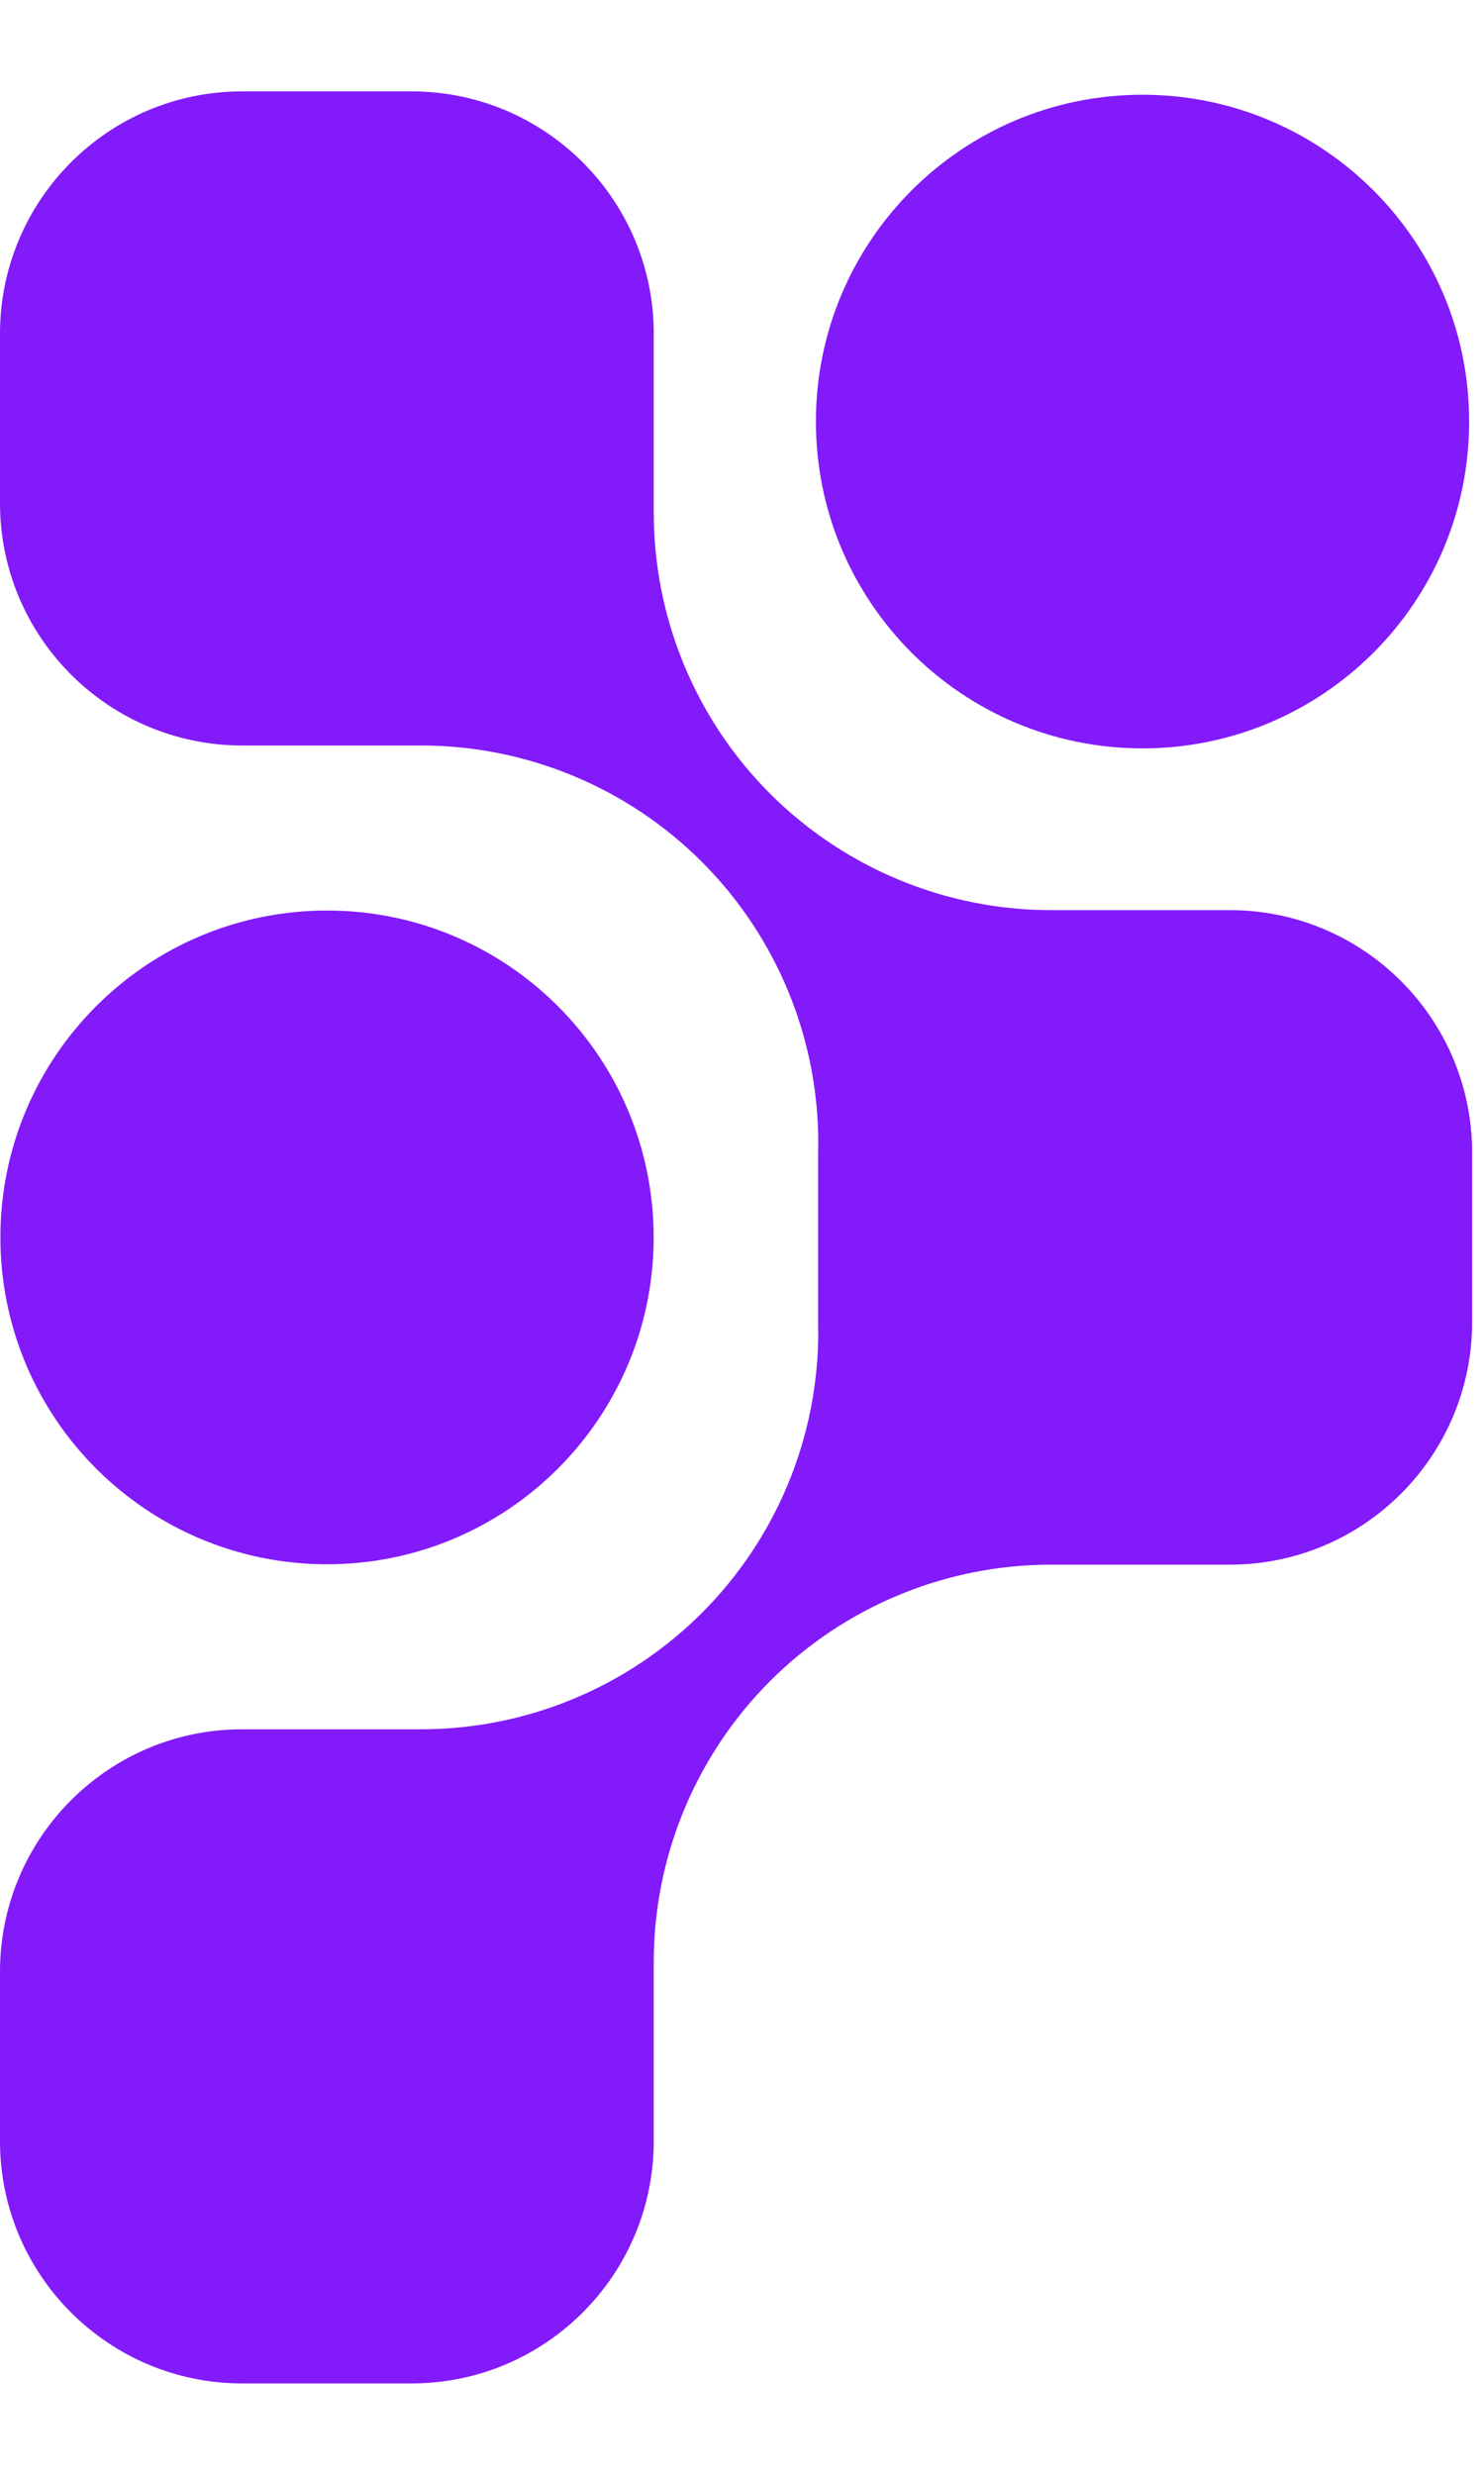
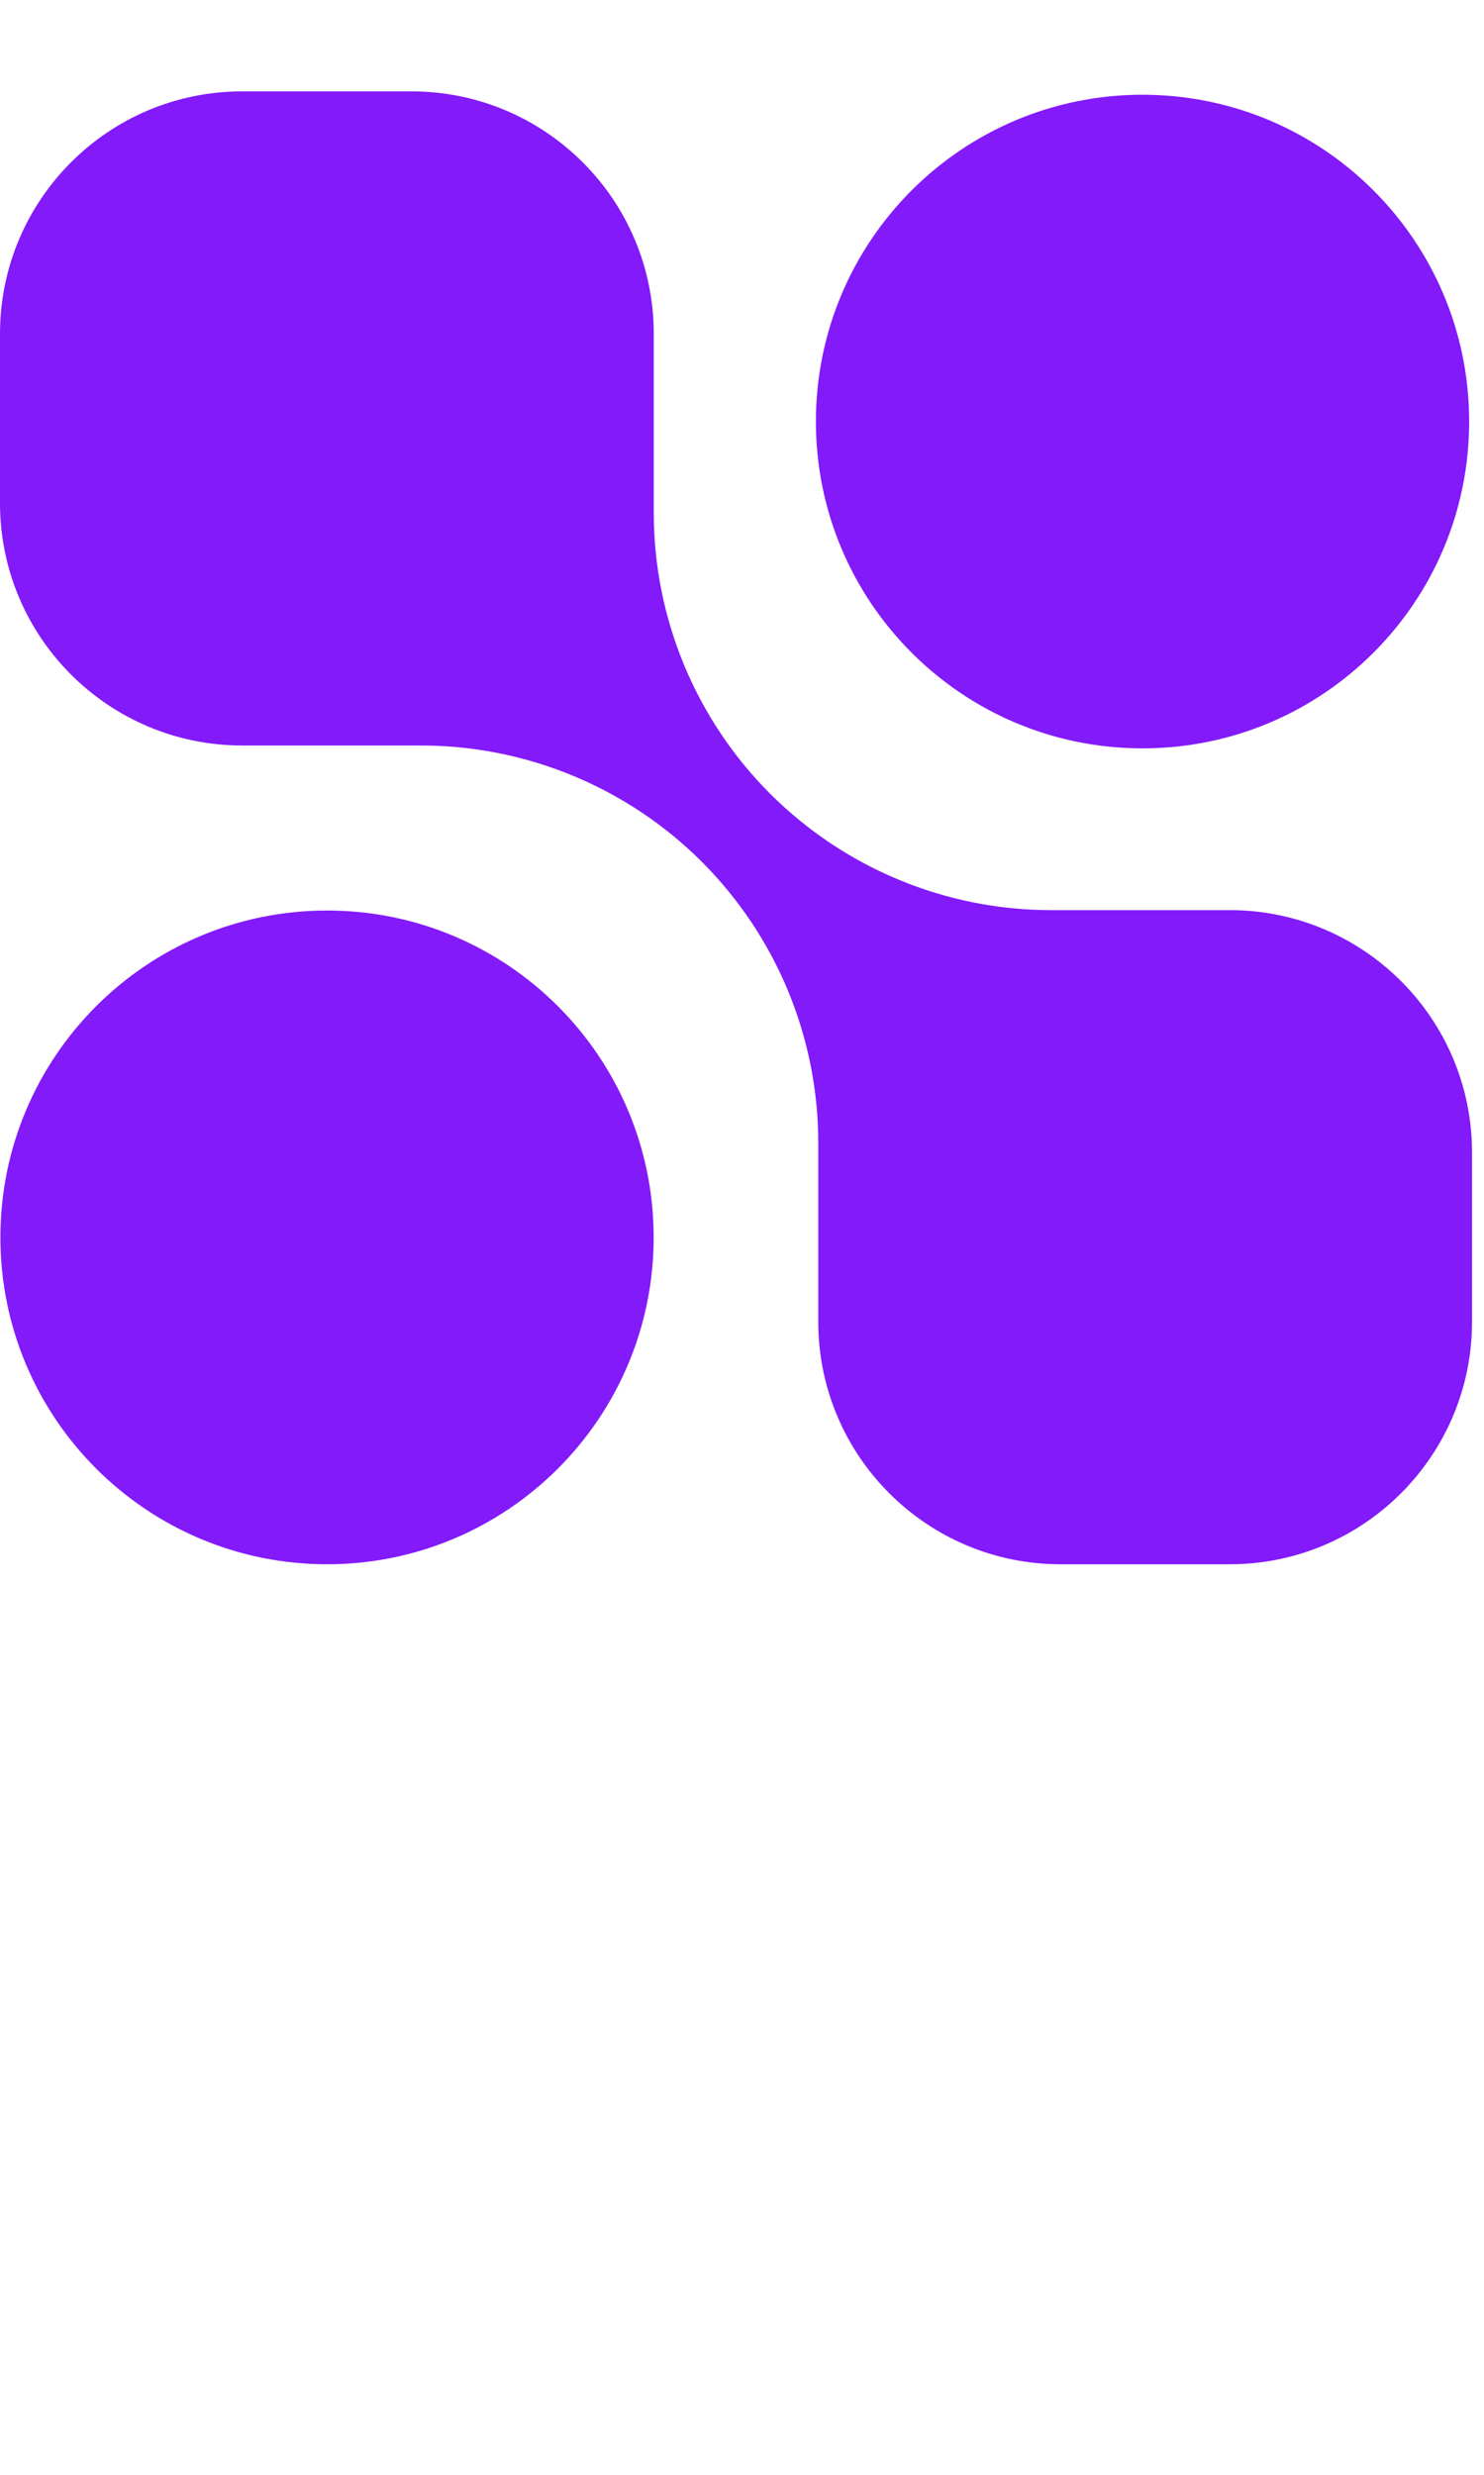
<svg xmlns="http://www.w3.org/2000/svg" width="15" height="25" viewBox="0 0 15 25" fill="none">
  <path d="M12.43 15.802H10.719C9.37 15.802 8.271 14.707 8.271 13.353V11.546C8.271 10.48 7.847 9.459 7.095 8.707C6.343 7.955 5.321 7.531 4.256 7.531H2.448C1.099 7.531 0 6.437 0 5.082V3.371C0 2.022 1.094 0.923 2.448 0.923H4.159C5.509 0.923 6.608 2.017 6.608 3.371V5.179C6.608 6.244 7.032 7.266 7.784 8.018C8.536 8.769 9.558 9.194 10.623 9.194H12.43C13.78 9.194 14.879 10.288 14.879 11.642V13.353C14.879 14.703 13.784 15.802 12.43 15.802Z" fill="#831AFA" />
-   <path d="M14.879 11.647V13.358C14.879 14.707 13.784 15.806 12.43 15.806H10.623C9.558 15.806 8.536 16.23 7.784 16.982C7.032 17.734 6.608 18.756 6.608 19.821V21.629C6.608 22.978 5.514 24.077 4.159 24.077H2.448C1.099 24.077 0 22.983 0 21.629V19.918C0 18.568 1.094 17.469 2.448 17.469H4.256C5.321 17.469 6.343 17.045 7.095 16.293C7.847 15.541 8.271 14.52 8.271 13.454V11.647C8.271 10.297 9.365 9.198 10.719 9.198H12.43C13.78 9.198 14.879 10.293 14.879 11.647Z" fill="#831AFA" />
  <path d="M14.85 4.258C14.85 2.435 13.372 0.957 11.548 0.957C9.725 0.957 8.247 2.435 8.247 4.258C8.247 6.082 9.725 7.56 11.548 7.56C13.372 7.56 14.85 6.082 14.85 4.258Z" fill="#831AFA" />
  <path d="M6.607 12.5C6.607 10.677 5.129 9.198 3.306 9.198C1.482 9.198 0.004 10.677 0.004 12.5C0.004 14.323 1.482 15.802 3.306 15.802C5.129 15.802 6.607 14.323 6.607 12.5Z" fill="#831AFA" />
</svg>